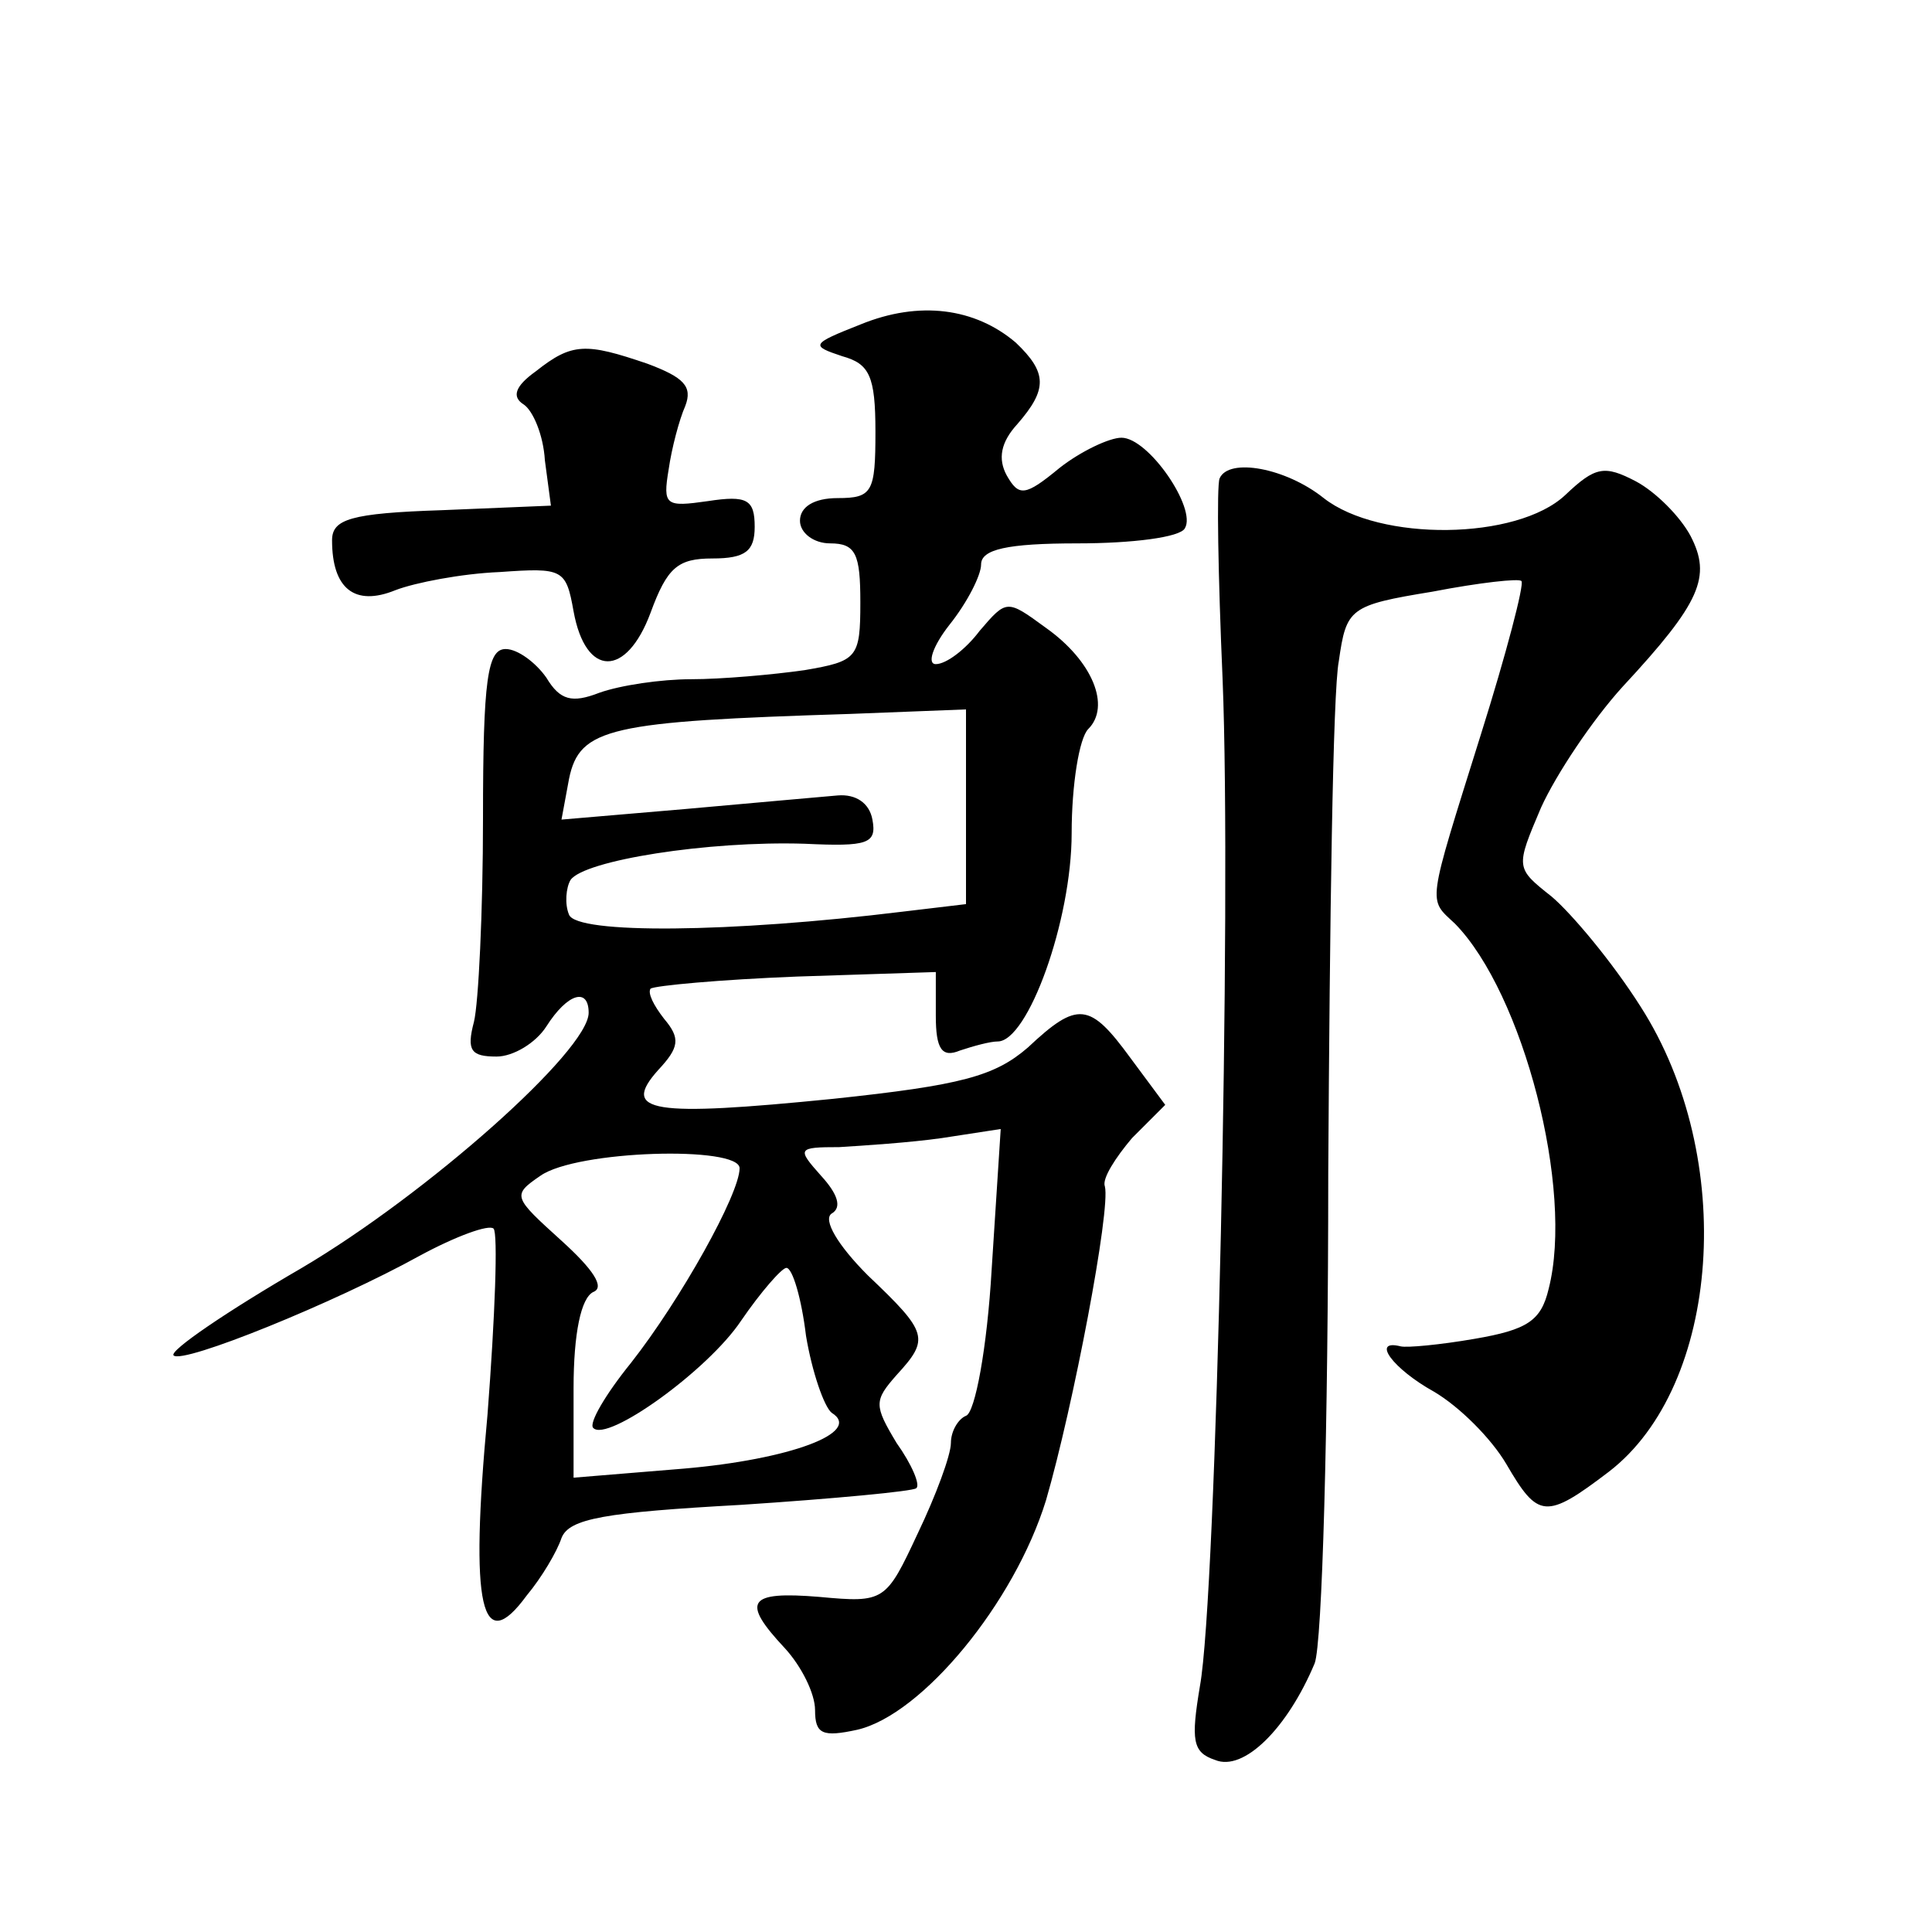
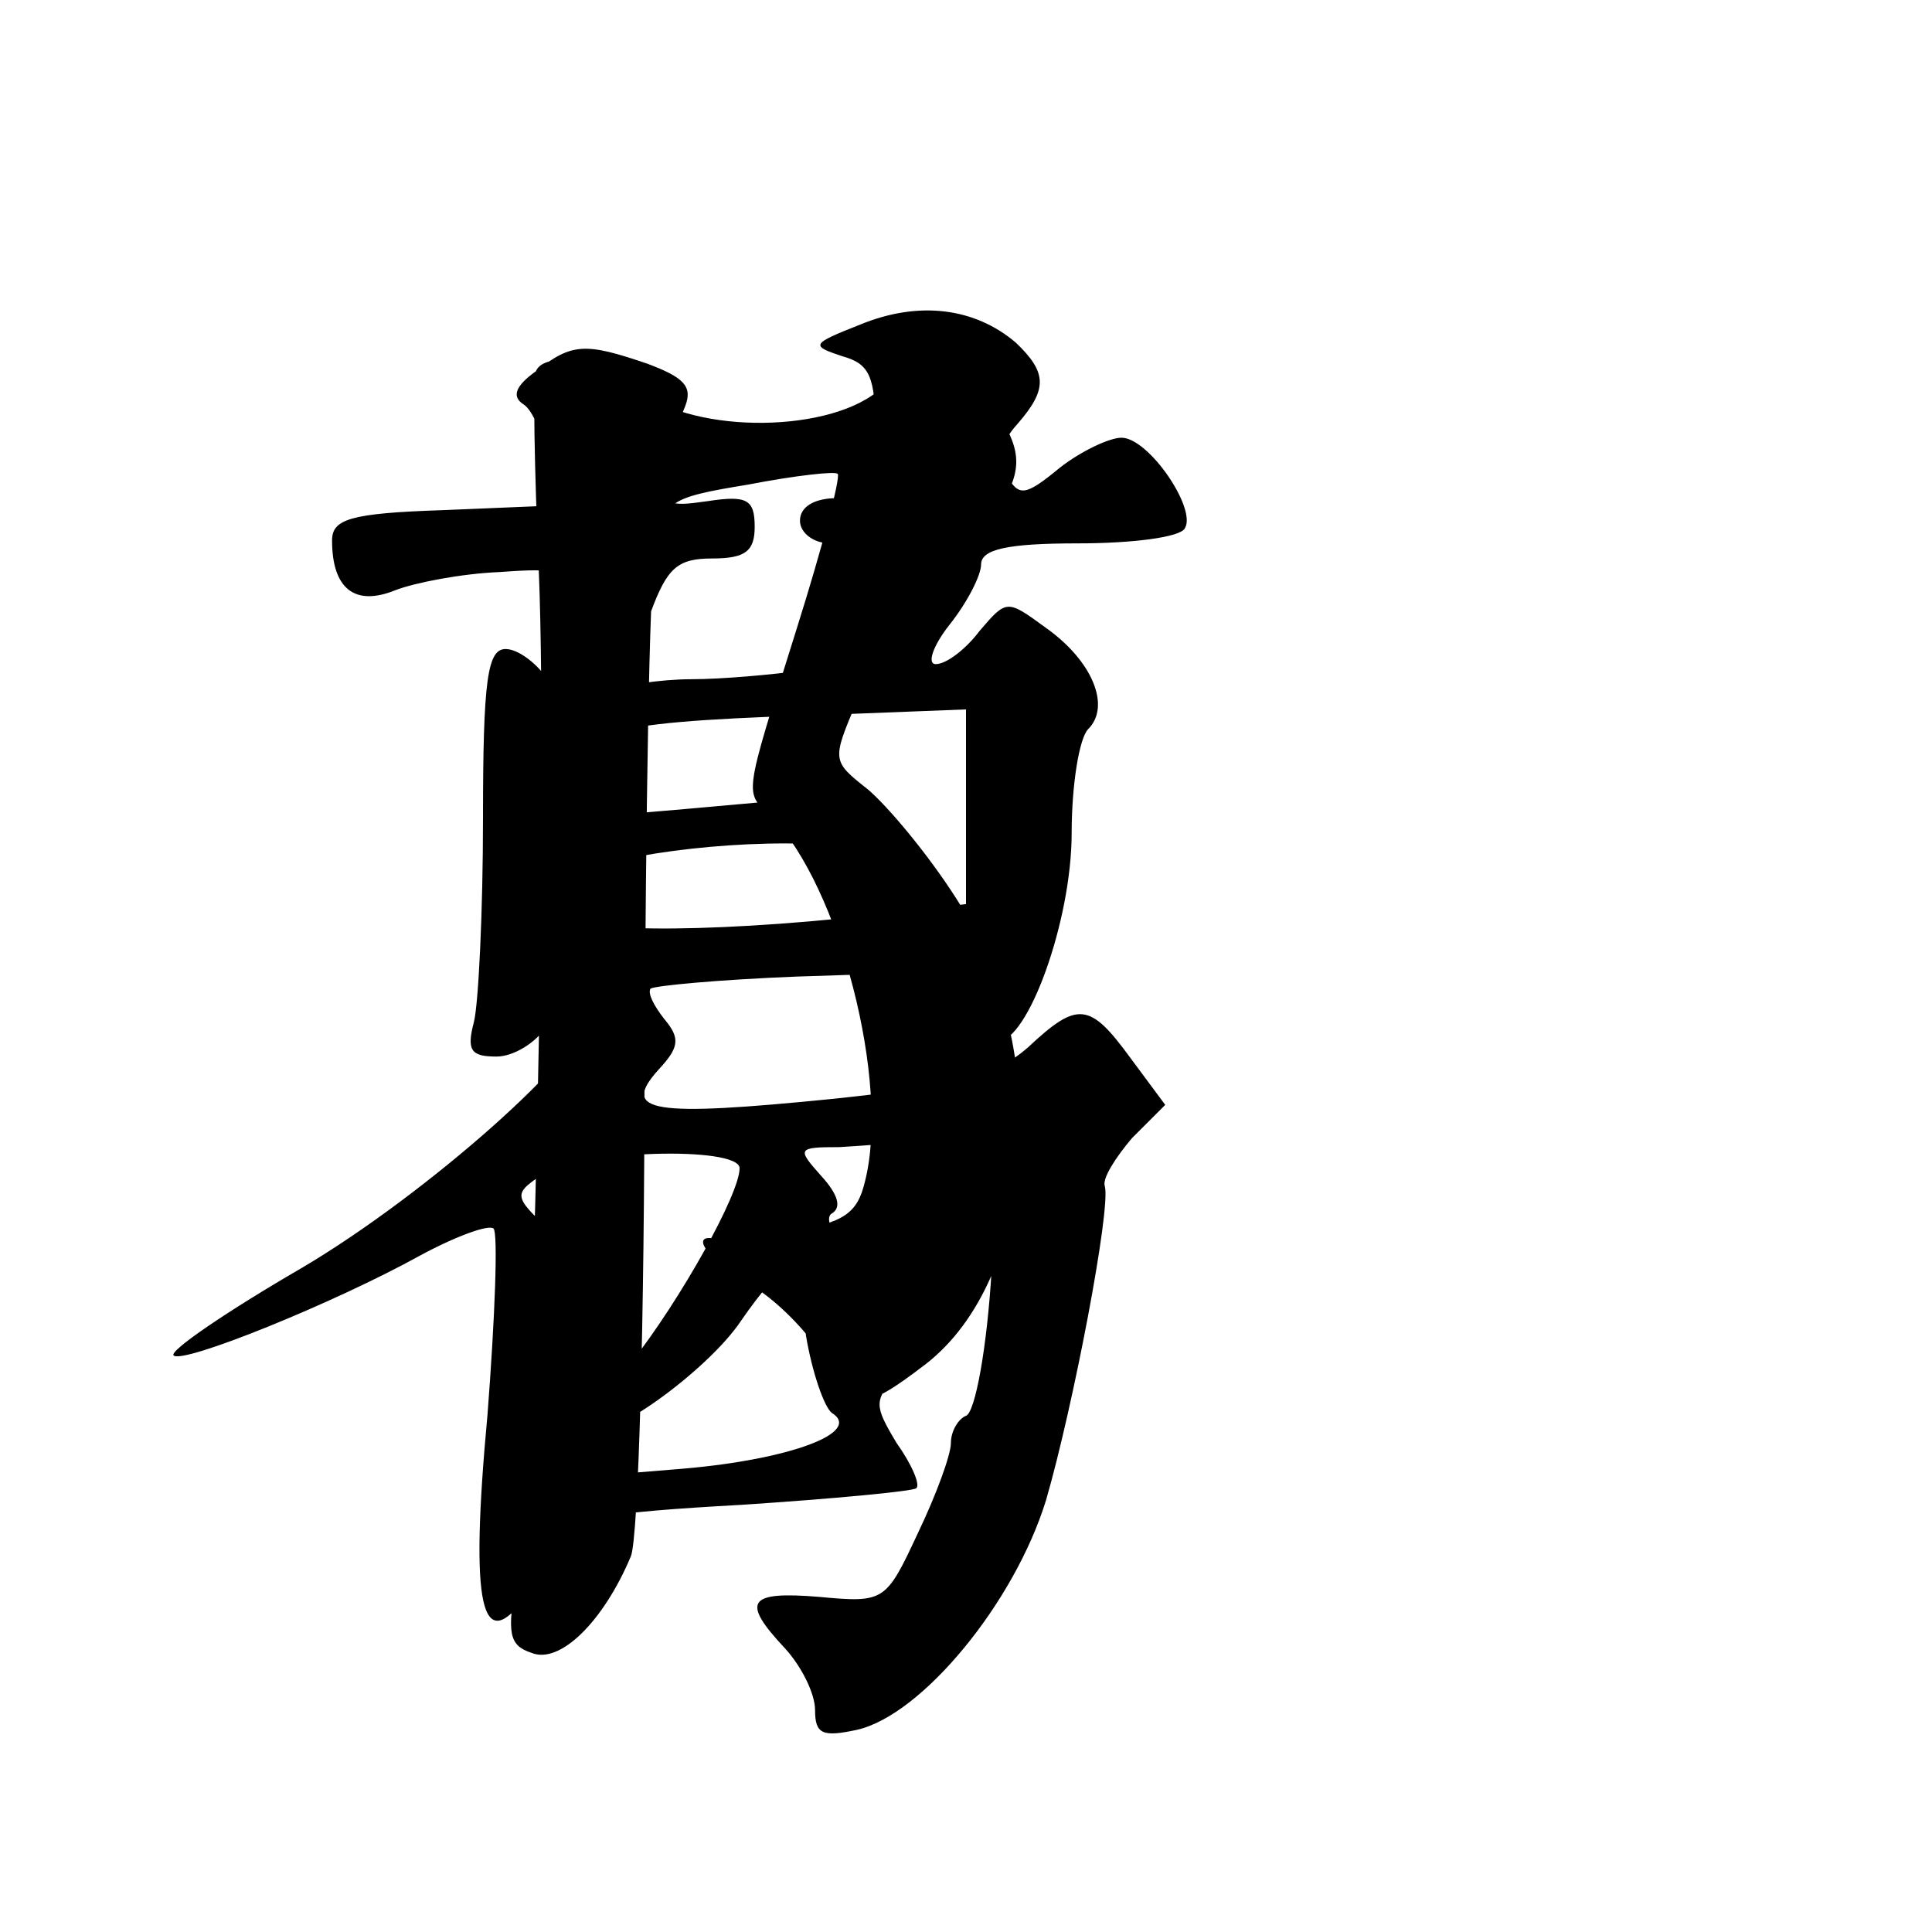
<svg xmlns="http://www.w3.org/2000/svg" version="1.0" width="128pt" height="128pt" viewBox="0 0 128 128" preserveAspectRatio="xMidYMid meet">
  <g transform="translate(0,128) scale(0.1,-0.1)" fill="#0" stroke="none">
-     <path d="M570 1065 c-33 -13 -33 -14 -12 -21 18 -5 22 -13 22 -50 0 -40 -2 -44 -25 -44 -16 0 -25 -6 -25 -15 0 -8 9 -15 20 -15 17 0 20 -7 20 -39 0 -37 -2 -39 -37 -45 -21 -3 -55 -6 -75 -6 -20 0 -47 -4 -61 -9 -18 -7 -26 -5 -35 10 -7 10 -19 19 -27 19 -12 0 -15 -20 -15 -112 0 -62 -3 -123 -6 -135 -5 -19 -2 -23 15 -23 11 0 26 9 33 20 14 22 28 26 28 9 0 -25 -107 -120 -190 -169 -50 -29 -88 -55 -85 -58 6 -6 107 35 163 66 24 13 46 21 49 18 3 -3 1 -58 -4 -123 -12 -129 -4 -161 26 -120 10 12 20 29 23 38 5 13 29 17 119 22 61 4 114 9 116 11 3 2 -3 16 -13 30 -15 25 -15 28 0 45 22 24 21 28 -19 66 -20 20 -30 37 -24 41 7 4 4 13 -7 25 -16 18 -16 19 12 19 16 1 47 3 68 6 l39 6 -6 -93 c-3 -52 -11 -95 -17 -97 -5 -2 -10 -10 -10 -18 0 -8 -10 -35 -22 -60 -21 -45 -22 -46 -65 -42 -48 4 -52 -3 -23 -34 11 -12 20 -30 20 -41 0 -16 5 -18 28 -13 43 10 104 84 125 152 18 62 43 193 39 208 -2 5 7 19 18 32 l22 22 -23 31 c-27 37 -35 38 -68 7 -22 -19 -44 -25 -129 -34 -120 -12 -141 -9 -116 19 14 15 15 21 4 34 -7 9 -11 17 -9 20 3 2 46 6 97 8 l92 3 0 -29 c0 -22 4 -28 16 -23 9 3 20 6 25 6 20 0 49 80 49 138 0 32 5 63 11 69 15 15 3 45 -28 67 -26 19 -26 19 -44 -2 -9 -12 -22 -22 -29 -22 -6 0 -2 12 9 26 12 15 21 33 21 40 0 10 17 14 64 14 36 0 68 4 71 10 8 13 -24 60 -42 60 -8 0 -27 -9 -41 -20 -23 -19 -27 -19 -35 -5 -6 11 -4 22 7 34 20 23 20 34 -1 54 -27 23 -64 28 -103 12z m70 -319 l0 -65 -42 -5 c-114 -14 -216 -15 -221 -2 -3 7 -2 18 1 23 9 13 91 26 155 24 42 -2 48 0 45 16 -2 11 -11 17 -23 16 -11 -1 -57 -5 -101 -9 l-82 -7 5 27 c7 34 27 38 186 43 l77 3 0 -64z m-150 -240 c0 -17 -39 -87 -72 -129 -17 -21 -28 -40 -25 -43 9 -10 76 38 98 71 13 19 27 35 30 35 4 0 10 -20 13 -45 4 -24 12 -47 17 -51 21 -13 -28 -31 -98 -37 l-73 -6 0 59 c0 37 5 60 13 64 8 3 0 15 -21 34 -32 29 -33 30 -14 43 24 17 132 20 132 5z M355 1034 c-14 -10 -16 -17 -8 -22 6 -4 13 -20 14 -37 l4 -30 -72 -3 c-61 -2 -73 -6 -73 -20 0 -32 15 -44 42 -33 13 5 44 11 69 12 42 3 44 2 49 -26 8 -44 35 -44 51 -1 11 30 18 36 41 36 22 0 28 5 28 21 0 18 -5 21 -31 17 -28 -4 -30 -3 -26 21 2 14 7 33 11 42 5 13 -1 19 -25 28 -41 14 -50 14 -74 -5z M808 963 c-2 -5 -1 -64 2 -133 6 -148 -4 -607 -15 -667 -6 -36 -5 -44 10 -49 19 -8 48 21 66 64 5 13 9 156 9 325 1 166 3 319 7 339 5 35 7 37 62 46 31 6 58 9 59 7 2 -2 -10 -48 -27 -102 -36 -115 -35 -108 -17 -125 45 -46 79 -176 62 -242 -5 -21 -14 -27 -49 -33 -23 -4 -45 -6 -49 -5 -20 5 -5 -15 22 -30 17 -10 38 -31 48 -48 21 -36 26 -37 68 -5 74 57 85 208 21 308 -19 30 -46 62 -59 73 -24 19 -24 19 -7 59 10 22 34 58 54 80 52 56 59 73 45 100 -7 13 -23 29 -36 36 -21 11 -27 10 -47 -9 -32 -30 -123 -31 -160 -2 -25 20 -63 27 -69 13z" />
+     <path d="M570 1065 c-33 -13 -33 -14 -12 -21 18 -5 22 -13 22 -50 0 -40 -2 -44 -25 -44 -16 0 -25 -6 -25 -15 0 -8 9 -15 20 -15 17 0 20 -7 20 -39 0 -37 -2 -39 -37 -45 -21 -3 -55 -6 -75 -6 -20 0 -47 -4 -61 -9 -18 -7 -26 -5 -35 10 -7 10 -19 19 -27 19 -12 0 -15 -20 -15 -112 0 -62 -3 -123 -6 -135 -5 -19 -2 -23 15 -23 11 0 26 9 33 20 14 22 28 26 28 9 0 -25 -107 -120 -190 -169 -50 -29 -88 -55 -85 -58 6 -6 107 35 163 66 24 13 46 21 49 18 3 -3 1 -58 -4 -123 -12 -129 -4 -161 26 -120 10 12 20 29 23 38 5 13 29 17 119 22 61 4 114 9 116 11 3 2 -3 16 -13 30 -15 25 -15 28 0 45 22 24 21 28 -19 66 -20 20 -30 37 -24 41 7 4 4 13 -7 25 -16 18 -16 19 12 19 16 1 47 3 68 6 l39 6 -6 -93 c-3 -52 -11 -95 -17 -97 -5 -2 -10 -10 -10 -18 0 -8 -10 -35 -22 -60 -21 -45 -22 -46 -65 -42 -48 4 -52 -3 -23 -34 11 -12 20 -30 20 -41 0 -16 5 -18 28 -13 43 10 104 84 125 152 18 62 43 193 39 208 -2 5 7 19 18 32 l22 22 -23 31 c-27 37 -35 38 -68 7 -22 -19 -44 -25 -129 -34 -120 -12 -141 -9 -116 19 14 15 15 21 4 34 -7 9 -11 17 -9 20 3 2 46 6 97 8 l92 3 0 -29 c0 -22 4 -28 16 -23 9 3 20 6 25 6 20 0 49 80 49 138 0 32 5 63 11 69 15 15 3 45 -28 67 -26 19 -26 19 -44 -2 -9 -12 -22 -22 -29 -22 -6 0 -2 12 9 26 12 15 21 33 21 40 0 10 17 14 64 14 36 0 68 4 71 10 8 13 -24 60 -42 60 -8 0 -27 -9 -41 -20 -23 -19 -27 -19 -35 -5 -6 11 -4 22 7 34 20 23 20 34 -1 54 -27 23 -64 28 -103 12z m70 -319 l0 -65 -42 -5 c-114 -14 -216 -15 -221 -2 -3 7 -2 18 1 23 9 13 91 26 155 24 42 -2 48 0 45 16 -2 11 -11 17 -23 16 -11 -1 -57 -5 -101 -9 l-82 -7 5 27 c7 34 27 38 186 43 l77 3 0 -64z m-150 -240 c0 -17 -39 -87 -72 -129 -17 -21 -28 -40 -25 -43 9 -10 76 38 98 71 13 19 27 35 30 35 4 0 10 -20 13 -45 4 -24 12 -47 17 -51 21 -13 -28 -31 -98 -37 l-73 -6 0 59 c0 37 5 60 13 64 8 3 0 15 -21 34 -32 29 -33 30 -14 43 24 17 132 20 132 5z M355 1034 c-14 -10 -16 -17 -8 -22 6 -4 13 -20 14 -37 l4 -30 -72 -3 c-61 -2 -73 -6 -73 -20 0 -32 15 -44 42 -33 13 5 44 11 69 12 42 3 44 2 49 -26 8 -44 35 -44 51 -1 11 30 18 36 41 36 22 0 28 5 28 21 0 18 -5 21 -31 17 -28 -4 -30 -3 -26 21 2 14 7 33 11 42 5 13 -1 19 -25 28 -41 14 -50 14 -74 -5z c-2 -5 -1 -64 2 -133 6 -148 -4 -607 -15 -667 -6 -36 -5 -44 10 -49 19 -8 48 21 66 64 5 13 9 156 9 325 1 166 3 319 7 339 5 35 7 37 62 46 31 6 58 9 59 7 2 -2 -10 -48 -27 -102 -36 -115 -35 -108 -17 -125 45 -46 79 -176 62 -242 -5 -21 -14 -27 -49 -33 -23 -4 -45 -6 -49 -5 -20 5 -5 -15 22 -30 17 -10 38 -31 48 -48 21 -36 26 -37 68 -5 74 57 85 208 21 308 -19 30 -46 62 -59 73 -24 19 -24 19 -7 59 10 22 34 58 54 80 52 56 59 73 45 100 -7 13 -23 29 -36 36 -21 11 -27 10 -47 -9 -32 -30 -123 -31 -160 -2 -25 20 -63 27 -69 13z" />
  </g>
</svg>